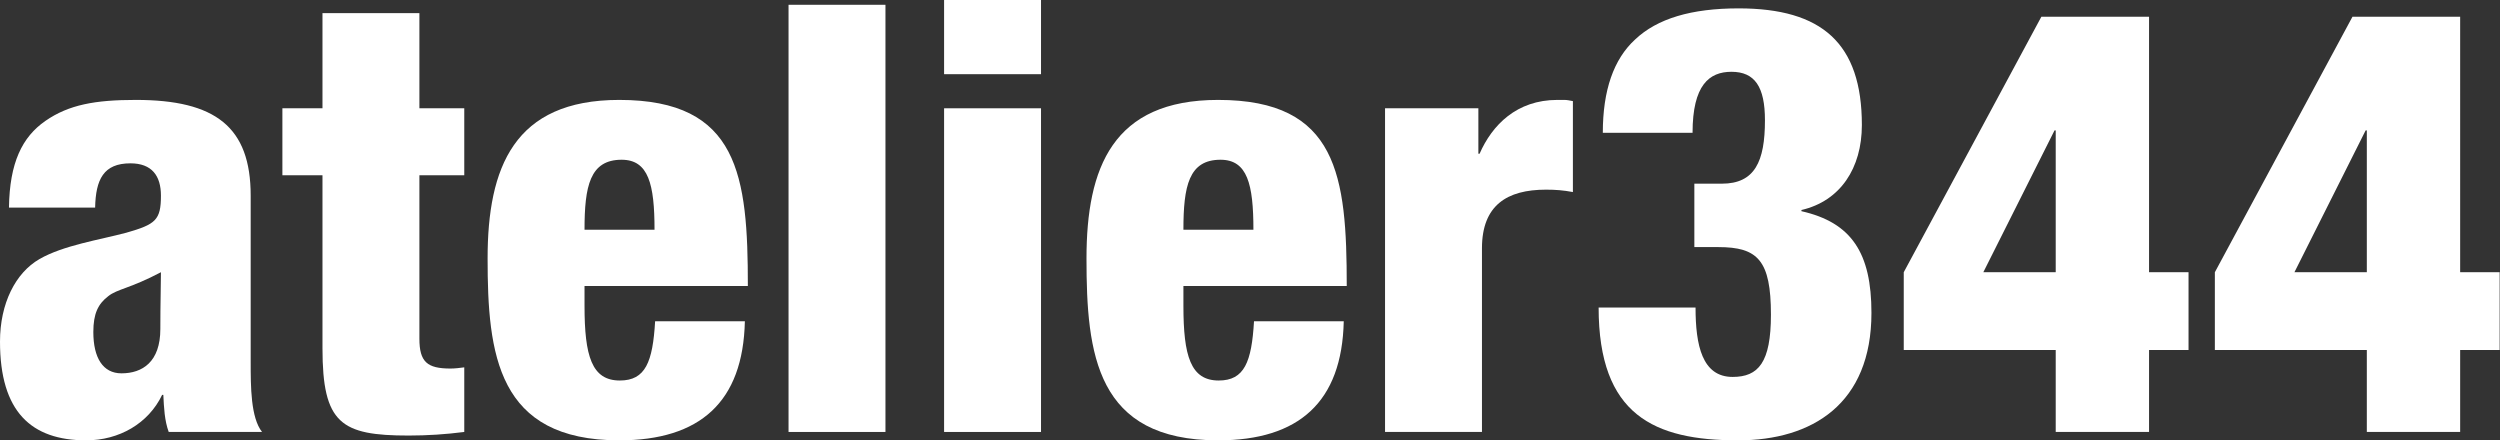
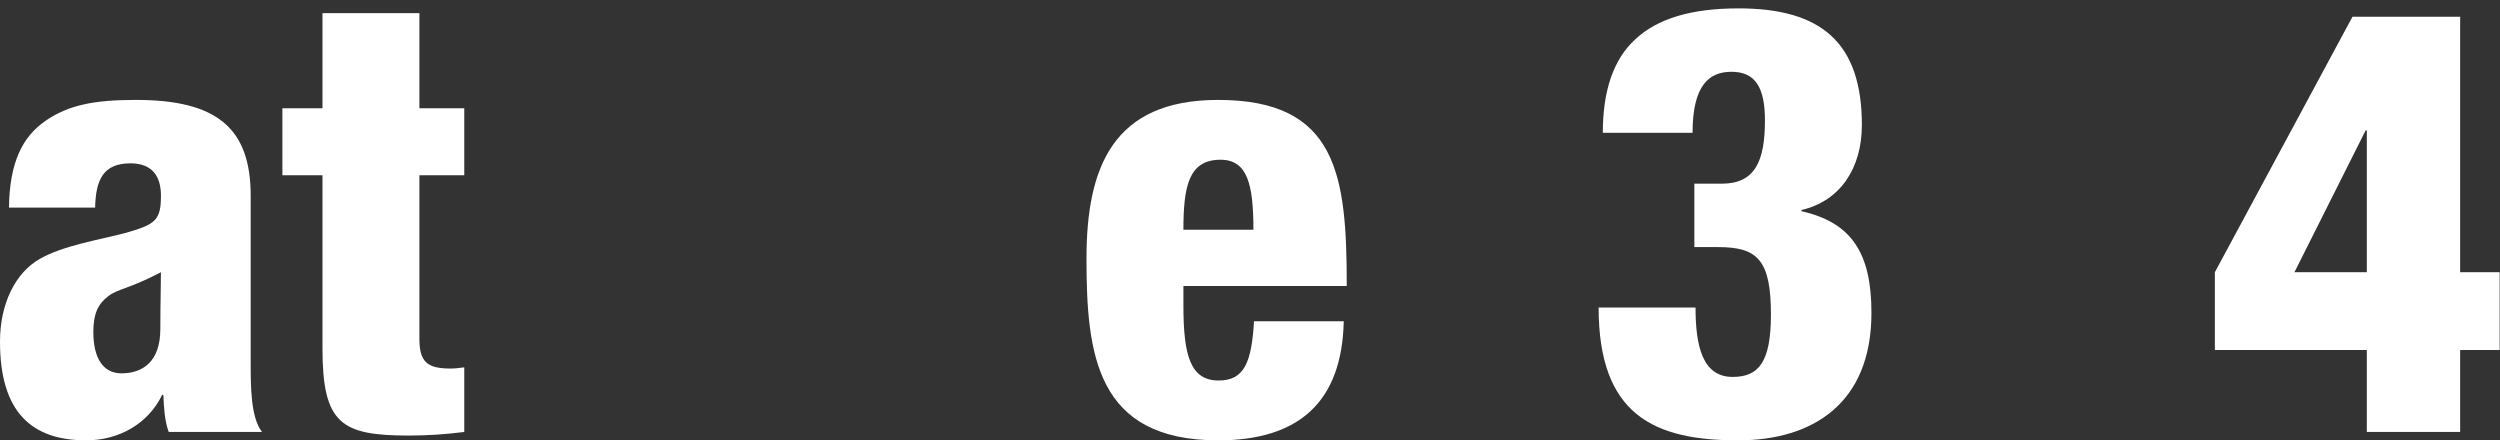
<svg xmlns="http://www.w3.org/2000/svg" width="100%" height="100%" viewBox="0 0 5615 989" version="1.1" xml:space="preserve" style="fill-rule:evenodd;clip-rule:evenodd;stroke-linejoin:round;stroke-miterlimit:2;">
  <rect x="0" y="0" width="5615" height="989" fill="#333333" stroke="none" />
  <g transform="matrix(3.125,0,0,3.125,0,0)">
    <g transform="matrix(1,0,0,1,-258.566,-235.167)">
      <g transform="matrix(430,0,0,430,246.956,545.627)">
        <path d="M0.183,-0.167C0.183,-0.198 0.191,-0.214 0.208,-0.227C0.223,-0.239 0.245,-0.24 0.296,-0.267C0.296,-0.244 0.295,-0.217 0.295,-0.172C0.295,-0.117 0.265,-0.098 0.23,-0.098C0.199,-0.098 0.183,-0.124 0.183,-0.167ZM0.186,-0.375C0.187,-0.422 0.2,-0.449 0.245,-0.449C0.281,-0.449 0.296,-0.428 0.296,-0.395C0.296,-0.354 0.287,-0.347 0.238,-0.333C0.193,-0.321 0.133,-0.312 0.093,-0.289C0.053,-0.266 0.027,-0.215 0.027,-0.151C0.027,-0.034 0.079,0.014 0.171,0.014C0.226,0.014 0.275,-0.014 0.298,-0.062L0.3,-0.062C0.301,-0.041 0.302,-0.019 0.309,-0L0.465,-0C0.446,-0.024 0.446,-0.076 0.446,-0.117L0.446,-0.395C0.446,-0.51 0.387,-0.555 0.254,-0.555C0.186,-0.555 0.142,-0.547 0.103,-0.52C0.064,-0.493 0.043,-0.45 0.042,-0.375L0.186,-0.375Z" style="fill:white;fill-rule:nonzero;" />
      </g>
      <g transform="matrix(430,0,0,430,461.956,545.627)">
        <path d="M0.066,-0.14C0.066,-0.014 0.097,0.006 0.21,0.006C0.241,0.006 0.272,0.004 0.303,-0L0.303,-0.108C0.296,-0.107 0.287,-0.106 0.28,-0.106C0.241,-0.106 0.228,-0.117 0.228,-0.156L0.228,-0.429L0.303,-0.429L0.303,-0.541L0.228,-0.541L0.228,-0.7L0.066,-0.7L0.066,-0.541L-0.001,-0.541L-0.001,-0.429L0.066,-0.429L0.066,-0.14Z" style="fill:white;fill-rule:nonzero;" />
      </g>
      <g transform="matrix(430,0,0,430,597.406,545.627)">
-         <path d="M0.189,-0.338C0.189,-0.411 0.198,-0.455 0.251,-0.455C0.296,-0.455 0.306,-0.414 0.306,-0.338L0.189,-0.338ZM0.462,-0.244C0.462,-0.428 0.447,-0.555 0.247,-0.555C0.071,-0.555 0.027,-0.442 0.027,-0.29C0.027,-0.13 0.043,0.014 0.247,0.014C0.382,0.014 0.454,-0.05 0.457,-0.185L0.307,-0.185C0.303,-0.117 0.291,-0.086 0.248,-0.086C0.201,-0.086 0.189,-0.127 0.189,-0.211L0.189,-0.244L0.462,-0.244Z" style="fill:white;fill-rule:nonzero;" />
-       </g>
+         </g>
      <g transform="matrix(430,0,0,430,804.236,545.627)">
-         <rect x="0.049" y="-0.714" width="0.162" height="0.714" style="fill:white;fill-rule:nonzero;" />
-       </g>
+         </g>
      <g transform="matrix(430,0,0,430,916.036,545.627)">
-         <path d="M0.049,-0.598L0.211,-0.598L0.211,-0.722L0.049,-0.722L0.049,-0.598ZM0.049,-0L0.211,-0L0.211,-0.541L0.049,-0.541L0.049,-0Z" style="fill:white;fill-rule:nonzero;" />
-       </g>
+         </g>
      <g transform="matrix(430,0,0,430,1027.84,545.627)">
        <path d="M0.189,-0.338C0.189,-0.411 0.198,-0.455 0.251,-0.455C0.296,-0.455 0.306,-0.414 0.306,-0.338L0.189,-0.338ZM0.462,-0.244C0.462,-0.428 0.447,-0.555 0.247,-0.555C0.071,-0.555 0.027,-0.442 0.027,-0.29C0.027,-0.13 0.043,0.014 0.247,0.014C0.382,0.014 0.454,-0.05 0.457,-0.185L0.307,-0.185C0.303,-0.117 0.291,-0.086 0.248,-0.086C0.201,-0.086 0.189,-0.127 0.189,-0.211L0.189,-0.244L0.462,-0.244Z" style="fill:white;fill-rule:nonzero;" />
      </g>
      <g transform="matrix(430,0,0,430,1234.67,545.627)">
-         <path d="M0.045,-0L0.207,-0L0.207,-0.307C0.207,-0.379 0.249,-0.405 0.314,-0.405C0.33,-0.405 0.343,-0.404 0.359,-0.401L0.359,-0.553C0.354,-0.554 0.349,-0.555 0.345,-0.555L0.333,-0.555C0.265,-0.555 0.224,-0.513 0.203,-0.465L0.201,-0.465L0.201,-0.541L0.045,-0.541L0.045,-0Z" style="fill:white;fill-rule:nonzero;" />
-       </g>
+         </g>
      <g transform="matrix(430,0,0,430,1393.77,545.627)">
        <path d="M0.032,-0.208C0.032,-0.028 0.125,0.014 0.265,0.014C0.389,0.014 0.488,-0.047 0.488,-0.199C0.488,-0.299 0.455,-0.35 0.371,-0.369L0.371,-0.371C0.436,-0.386 0.472,-0.441 0.472,-0.513C0.472,-0.65 0.405,-0.708 0.266,-0.708C0.187,-0.708 0.13,-0.691 0.093,-0.656C0.057,-0.623 0.039,-0.571 0.039,-0.5L0.189,-0.5C0.189,-0.58 0.217,-0.602 0.254,-0.602C0.293,-0.602 0.31,-0.577 0.31,-0.521C0.31,-0.452 0.293,-0.415 0.238,-0.415L0.192,-0.415L0.192,-0.309L0.232,-0.309C0.298,-0.309 0.32,-0.287 0.32,-0.196C0.32,-0.116 0.299,-0.092 0.256,-0.092C0.205,-0.092 0.194,-0.145 0.194,-0.208L0.032,-0.208Z" style="fill:white;fill-rule:nonzero;" />
      </g>
      <g transform="matrix(430,0,0,430,1617.37,545.627)">
-         <path d="M0.022,-0.137L0.276,-0.137L0.276,-0L0.432,-0L0.432,-0.137L0.498,-0.137L0.498,-0.267L0.432,-0.267L0.432,-0.694L0.252,-0.694L0.022,-0.267L0.022,-0.137ZM0.276,-0.267L0.155,-0.267L0.274,-0.504L0.276,-0.504L0.276,-0.267Z" style="fill:white;fill-rule:nonzero;" />
-       </g>
+         </g>
      <g transform="matrix(430,0,0,430,1840.97,545.627)">
        <path d="M0.022,-0.137L0.276,-0.137L0.276,-0L0.432,-0L0.432,-0.137L0.498,-0.137L0.498,-0.267L0.432,-0.267L0.432,-0.694L0.252,-0.694L0.022,-0.267L0.022,-0.137ZM0.276,-0.267L0.155,-0.267L0.274,-0.504L0.276,-0.504L0.276,-0.267Z" style="fill:white;fill-rule:nonzero;" />
      </g>
    </g>
  </g>
</svg>